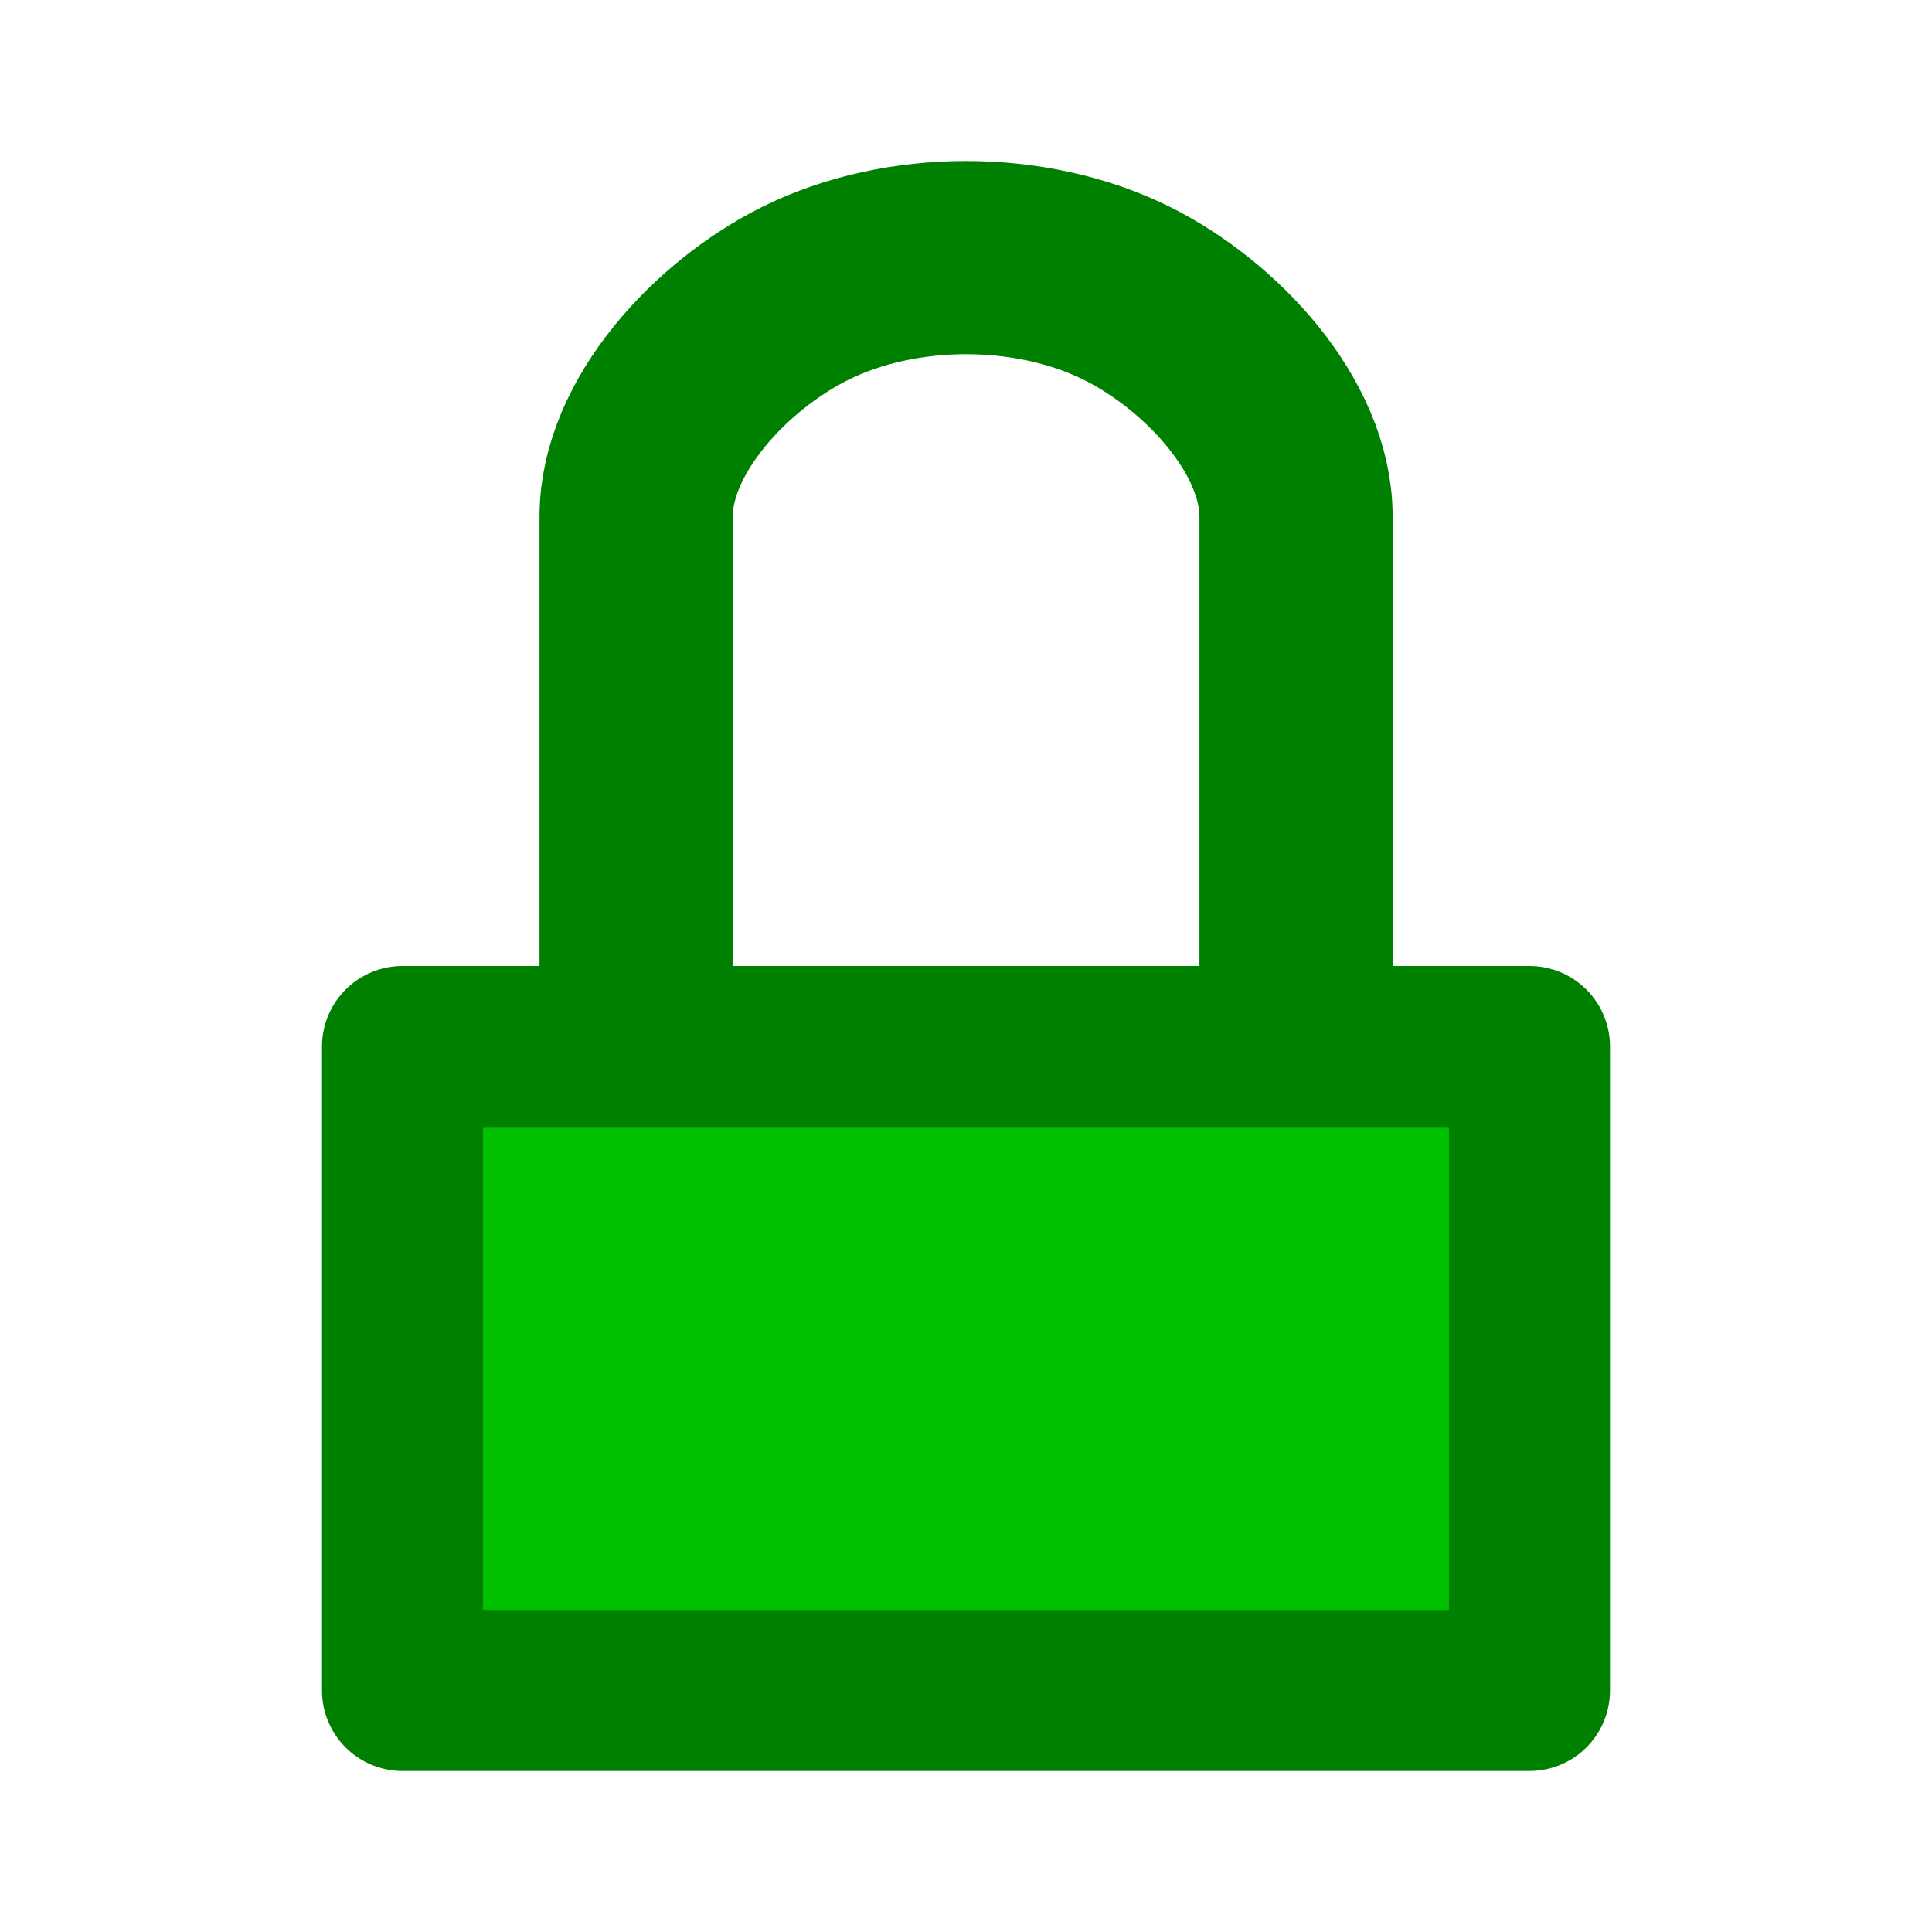
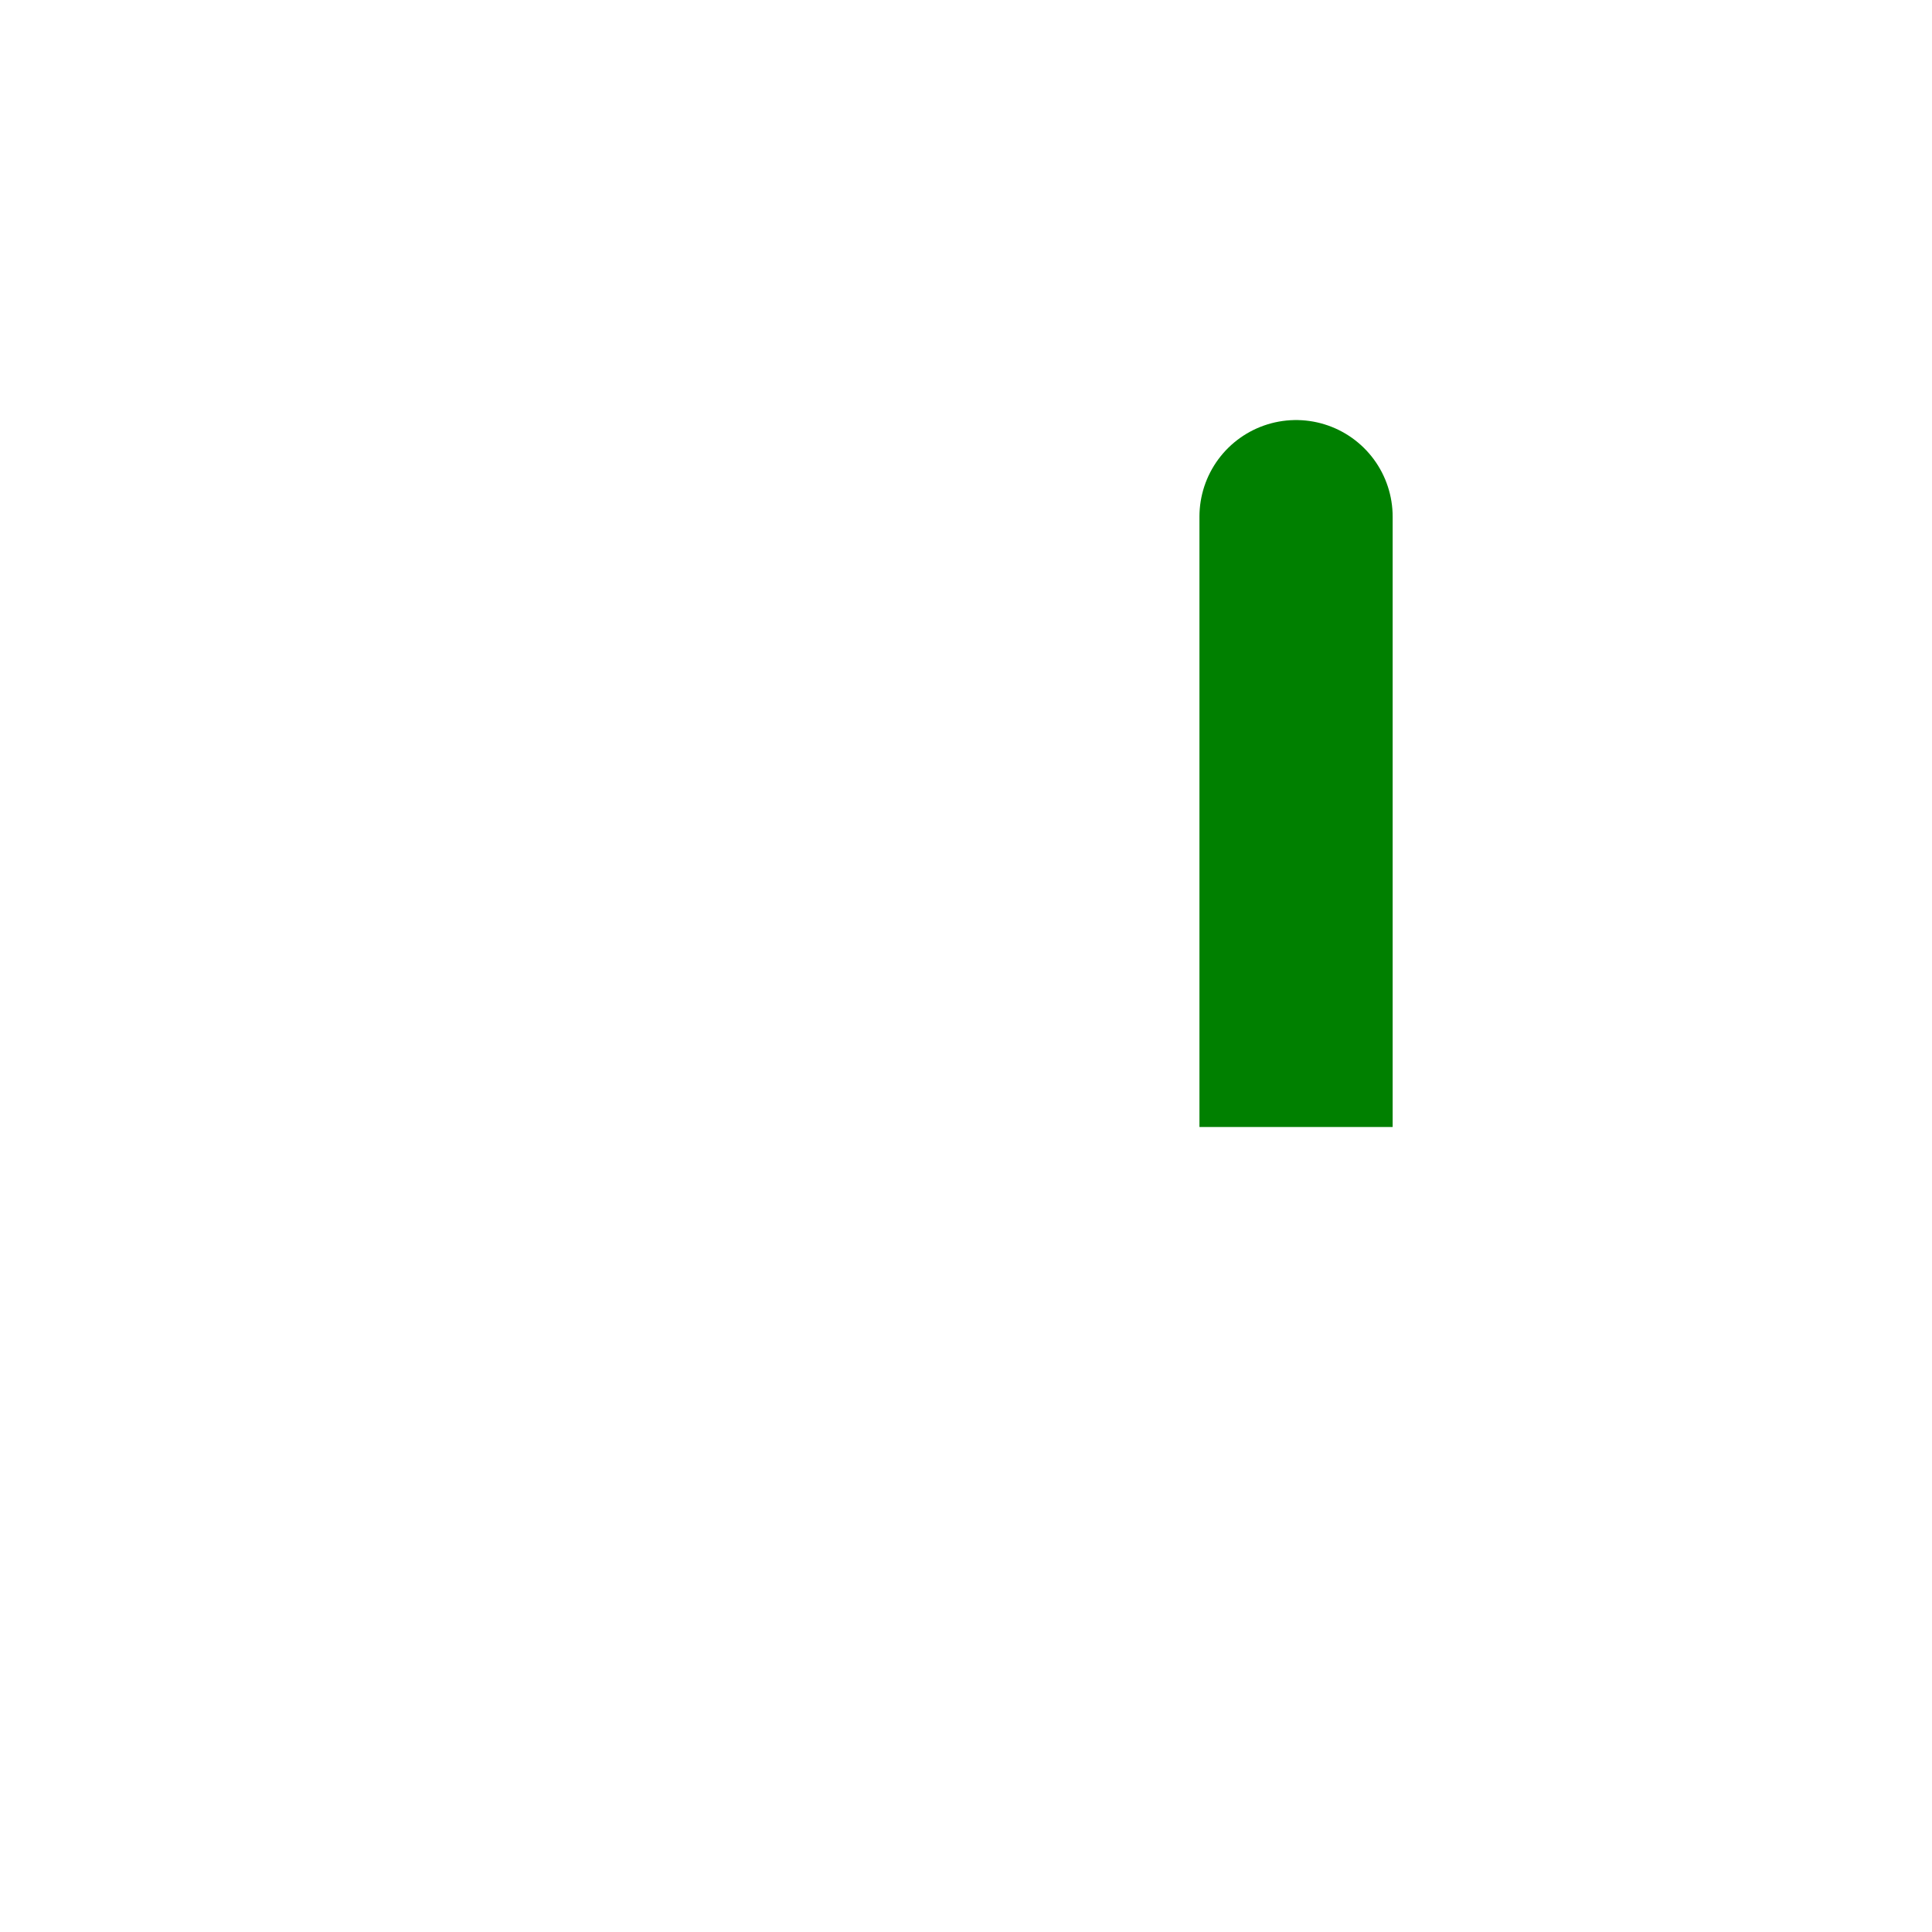
<svg xmlns="http://www.w3.org/2000/svg" xmlns:ns1="http://www.inkscape.org/namespaces/inkscape" xmlns:ns2="http://sodipodi.sourceforge.net/DTD/sodipodi-0.dtd" width="12" height="12" id="svg2" version="1.1" ns1:version="0.48.4 r9939" ns2:docname="lock-green-12.svg">
  <defs id="defs4" />
  <ns2:namedview id="base" pagecolor="#ffffff" bordercolor="#666666" borderopacity="1.0" ns1:pageopacity="0.0" ns1:pageshadow="2" ns1:zoom="74.666667" ns1:cx="4.3794643" ns1:cy="6" ns1:document-units="px" ns1:current-layer="g5403" showgrid="true" showguides="true" ns1:guide-bbox="true" ns1:window-width="1578" ns1:window-height="1106" ns1:window-x="131" ns1:window-y="42" ns1:window-maximized="0">
    <ns1:grid type="xygrid" id="grid2985" empspacing="10" visible="true" enabled="true" snapvisiblegridlinesonly="true" spacingx="0.5px" spacingy="0.5px" />
    <ns2:guide orientation="0,1" position="-1,6" id="guide2987" />
    <ns2:guide orientation="1,0" position="6,6.5" id="guide2989" />
  </ns2:namedview>
  <g style="display:inline" transform="translate(0,-1040.362)" id="g5403" ns1:groupmode="layer" ns1:label="Lock green">
-     <path style="fill:none;stroke:#008000;stroke-width:1.2;stroke-linecap:square;stroke-linejoin:round;stroke-miterlimit:4;stroke-opacity:1;stroke-dasharray:none;display:inline" d="m 8.05,1046.762 0,-3.191 c 0,-0.564 -0.532,-1.129 -1.051,-1.387 -0.596,-0.296 -1.401,-0.296 -1.997,0 -0.519,0.258 -1.051,0.823 -1.051,1.387 l 0,3.191" id="path5405" ns1:connector-curvature="0" ns2:nodetypes="csaasc" />
-     <rect y="1046.862" x="2.5" height="4" width="7" id="rect5407" style="fill:#00c000;fill-opacity:1;fill-rule:nonzero;stroke:#008000;stroke-width:1;stroke-linecap:round;stroke-linejoin:round;stroke-miterlimit:4;stroke-opacity:1;stroke-dasharray:none;stroke-dashoffset:1.6" />
+     <path style="fill:none;stroke:#008000;stroke-width:1.2;stroke-linecap:square;stroke-linejoin:round;stroke-miterlimit:4;stroke-opacity:1;stroke-dasharray:none;display:inline" d="m 8.05,1046.762 0,-3.191 l 0,3.191" id="path5405" ns1:connector-curvature="0" ns2:nodetypes="csaasc" />
  </g>
</svg>